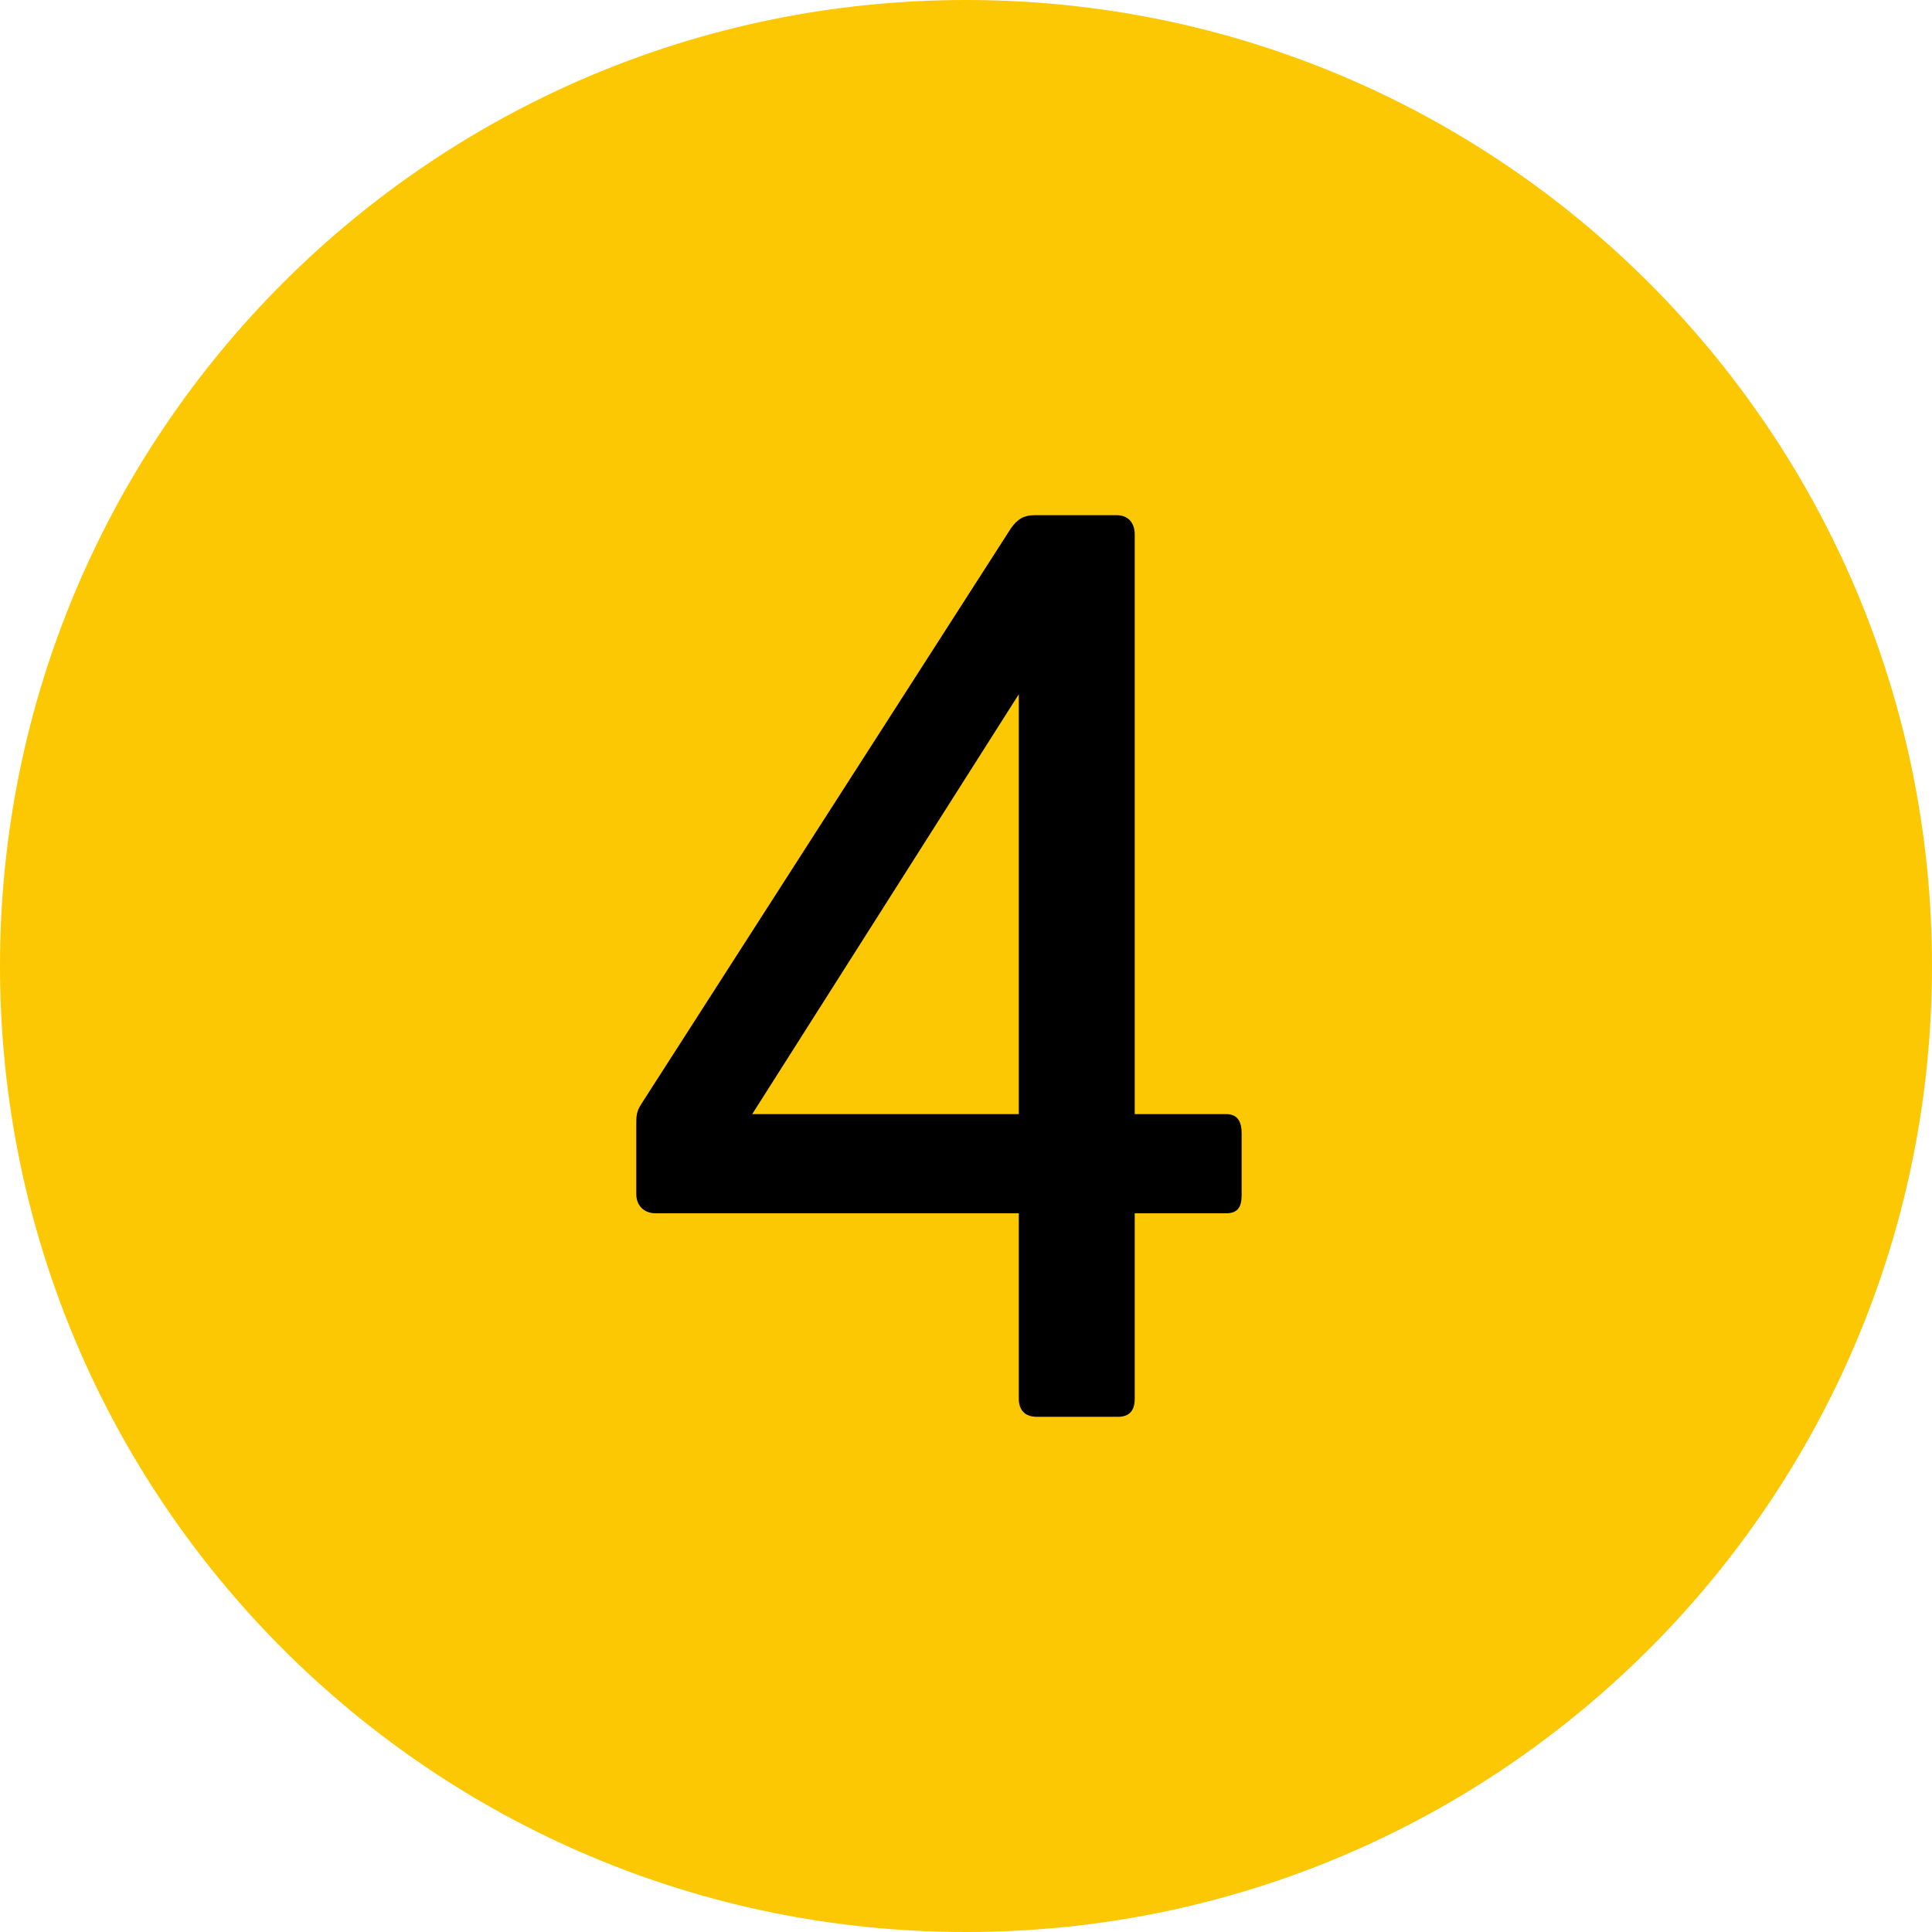
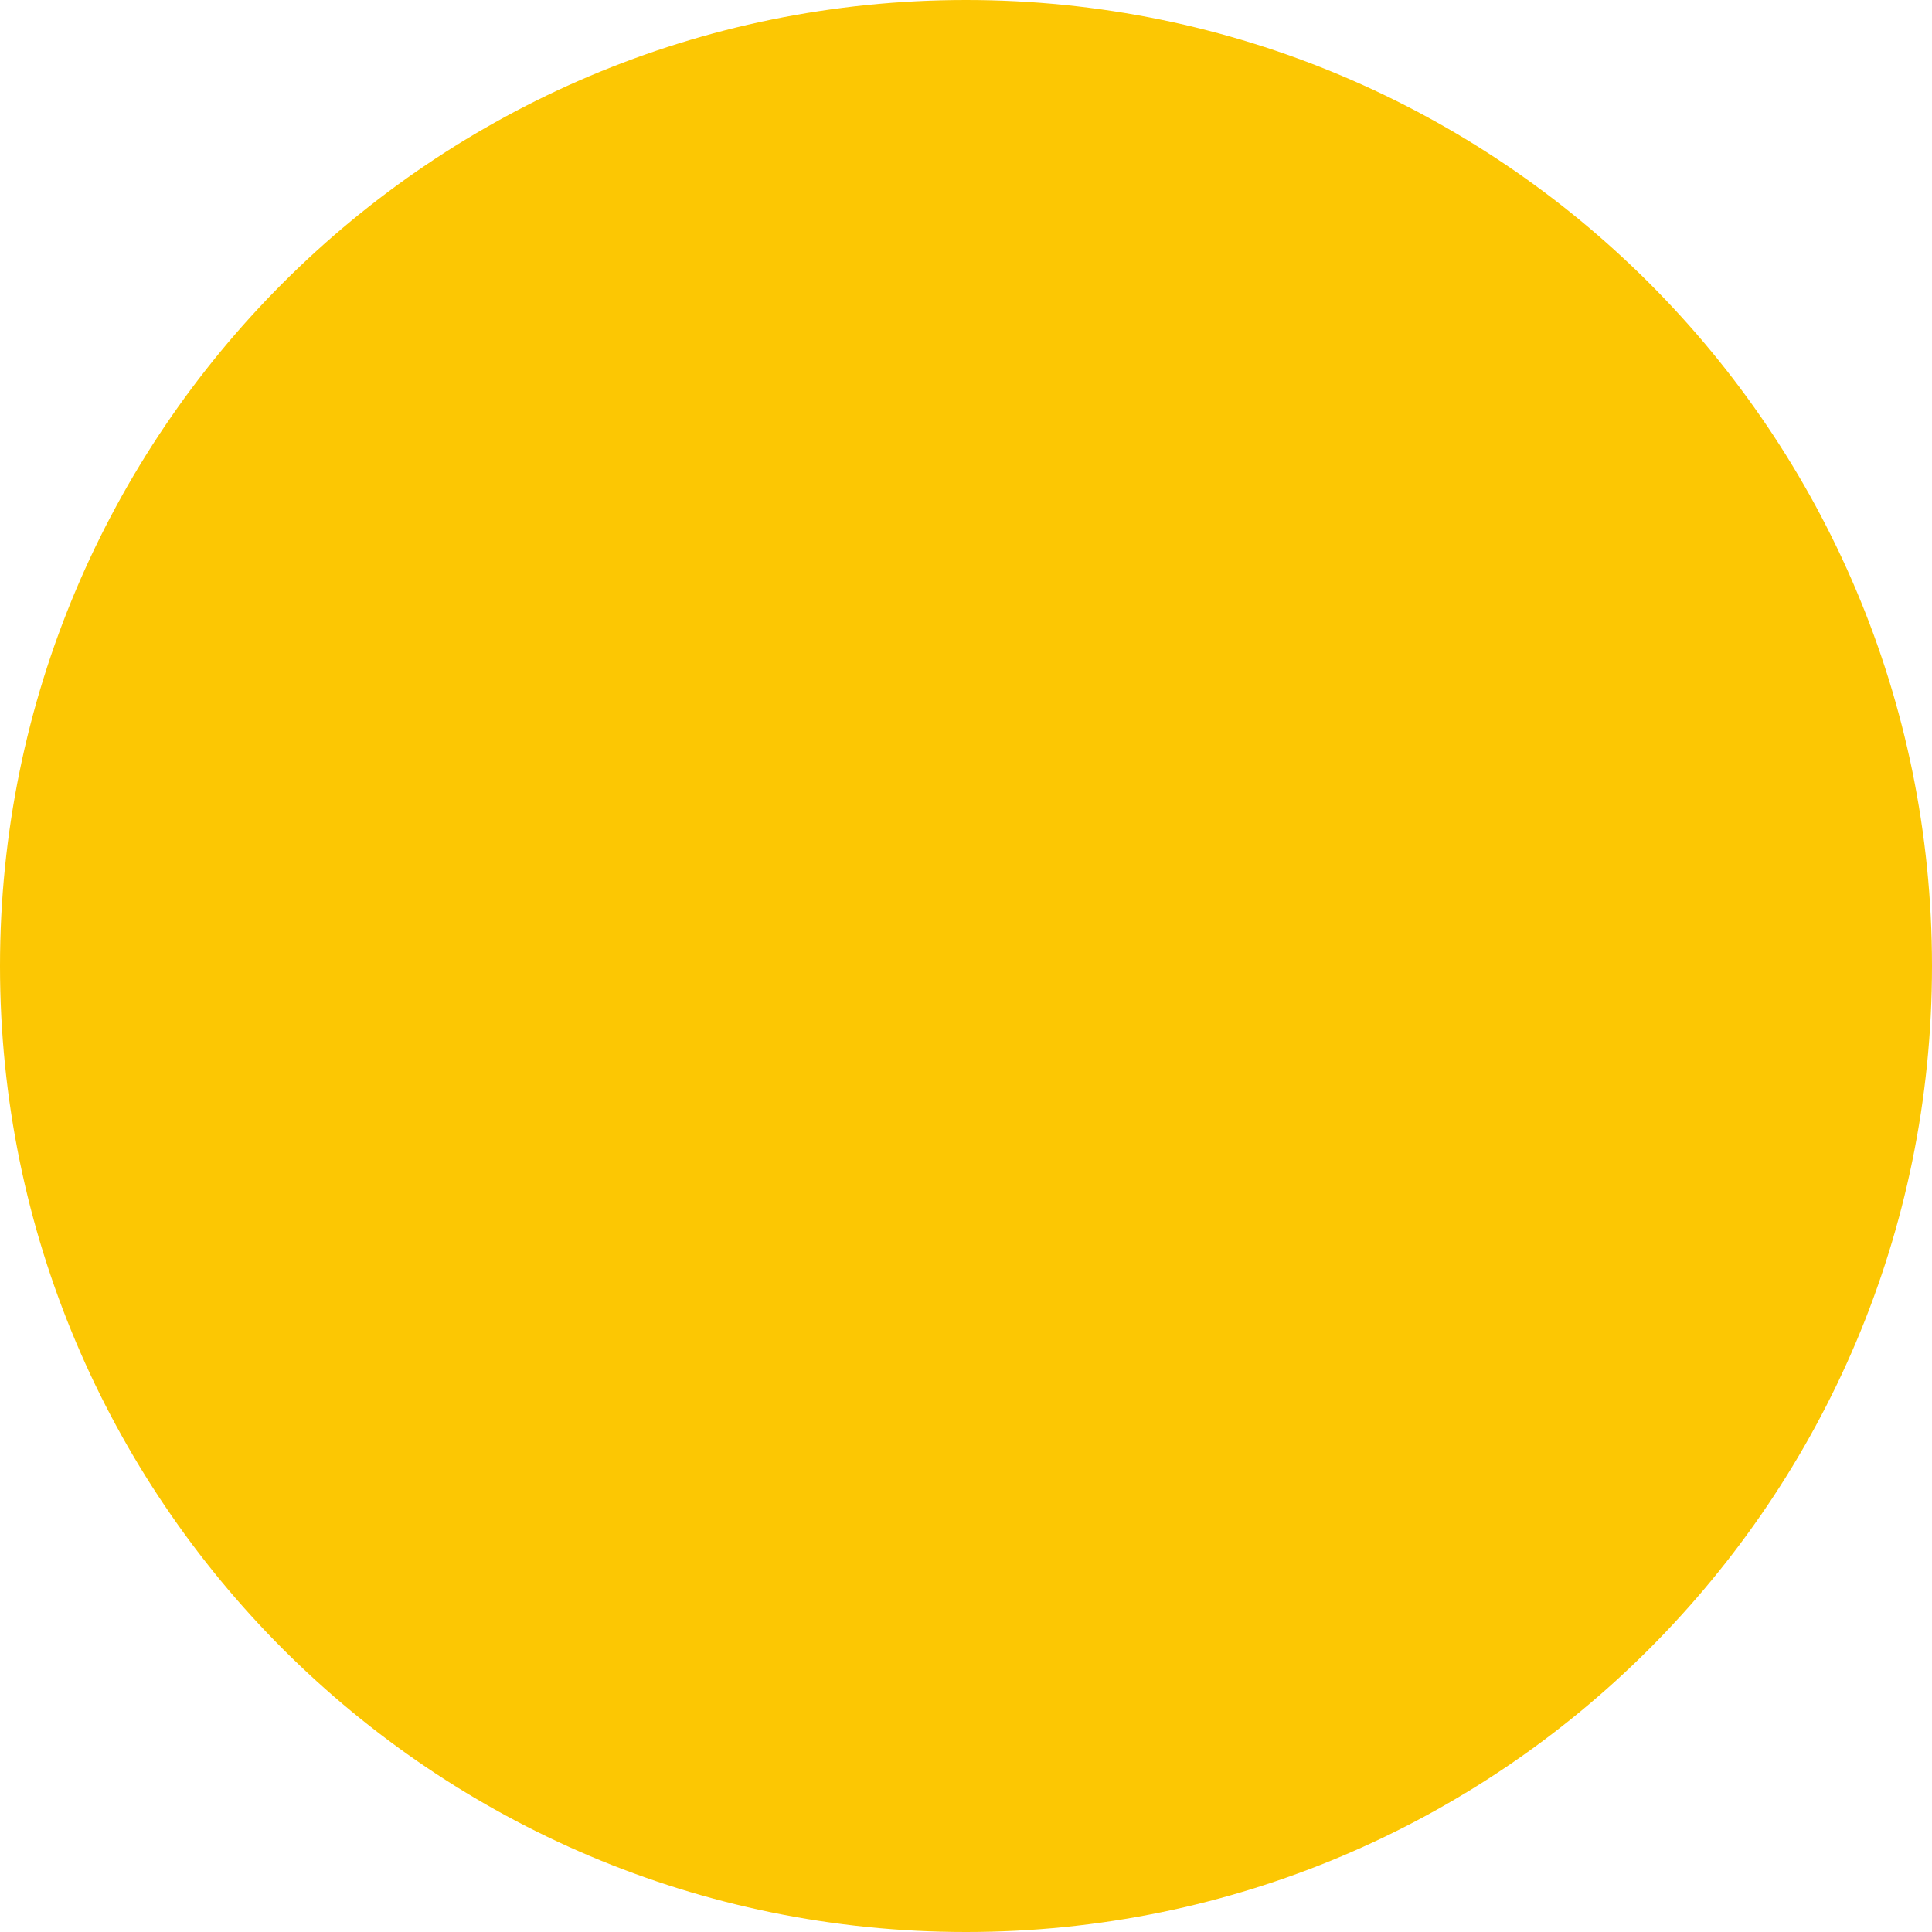
<svg xmlns="http://www.w3.org/2000/svg" width="60" height="60" viewBox="0 0 60 60" fill="none">
  <g clip-path="url(#clip0_2035_3971)">
    <path d="M30 60C46.569 60 60 46.569 60 30C60 13.431 46.569 0 30 0C13.431 0 0 13.431 0 30C0 46.569 13.431 60 30 60Z" fill="#FCC703" />
-     <path d="M32.2 44H34.72C35.08 44 35.24 43.8 35.24 43.44V37.68H38.08C38.44 37.68 38.56 37.48 38.56 37.12V35.2C38.56 34.84 38.44 34.6 38.08 34.6H35.24V16.6C35.24 16.24 35.04 16 34.68 16H32.12C31.8 16 31.6 16.12 31.4 16.4L19.92 34.28C19.76 34.52 19.76 34.68 19.76 34.92V37.08C19.76 37.44 20 37.68 20.36 37.68H31.64V43.44C31.64 43.8 31.84 44 32.2 44ZM23.36 34.6L31.64 21.56V34.6H23.36Z" fill="black" />
  </g>
  <defs>
    <clipPath id="clip0_2035_3971">
      <rect width="60" height="60" fill="white" />
    </clipPath>
  </defs>
</svg>